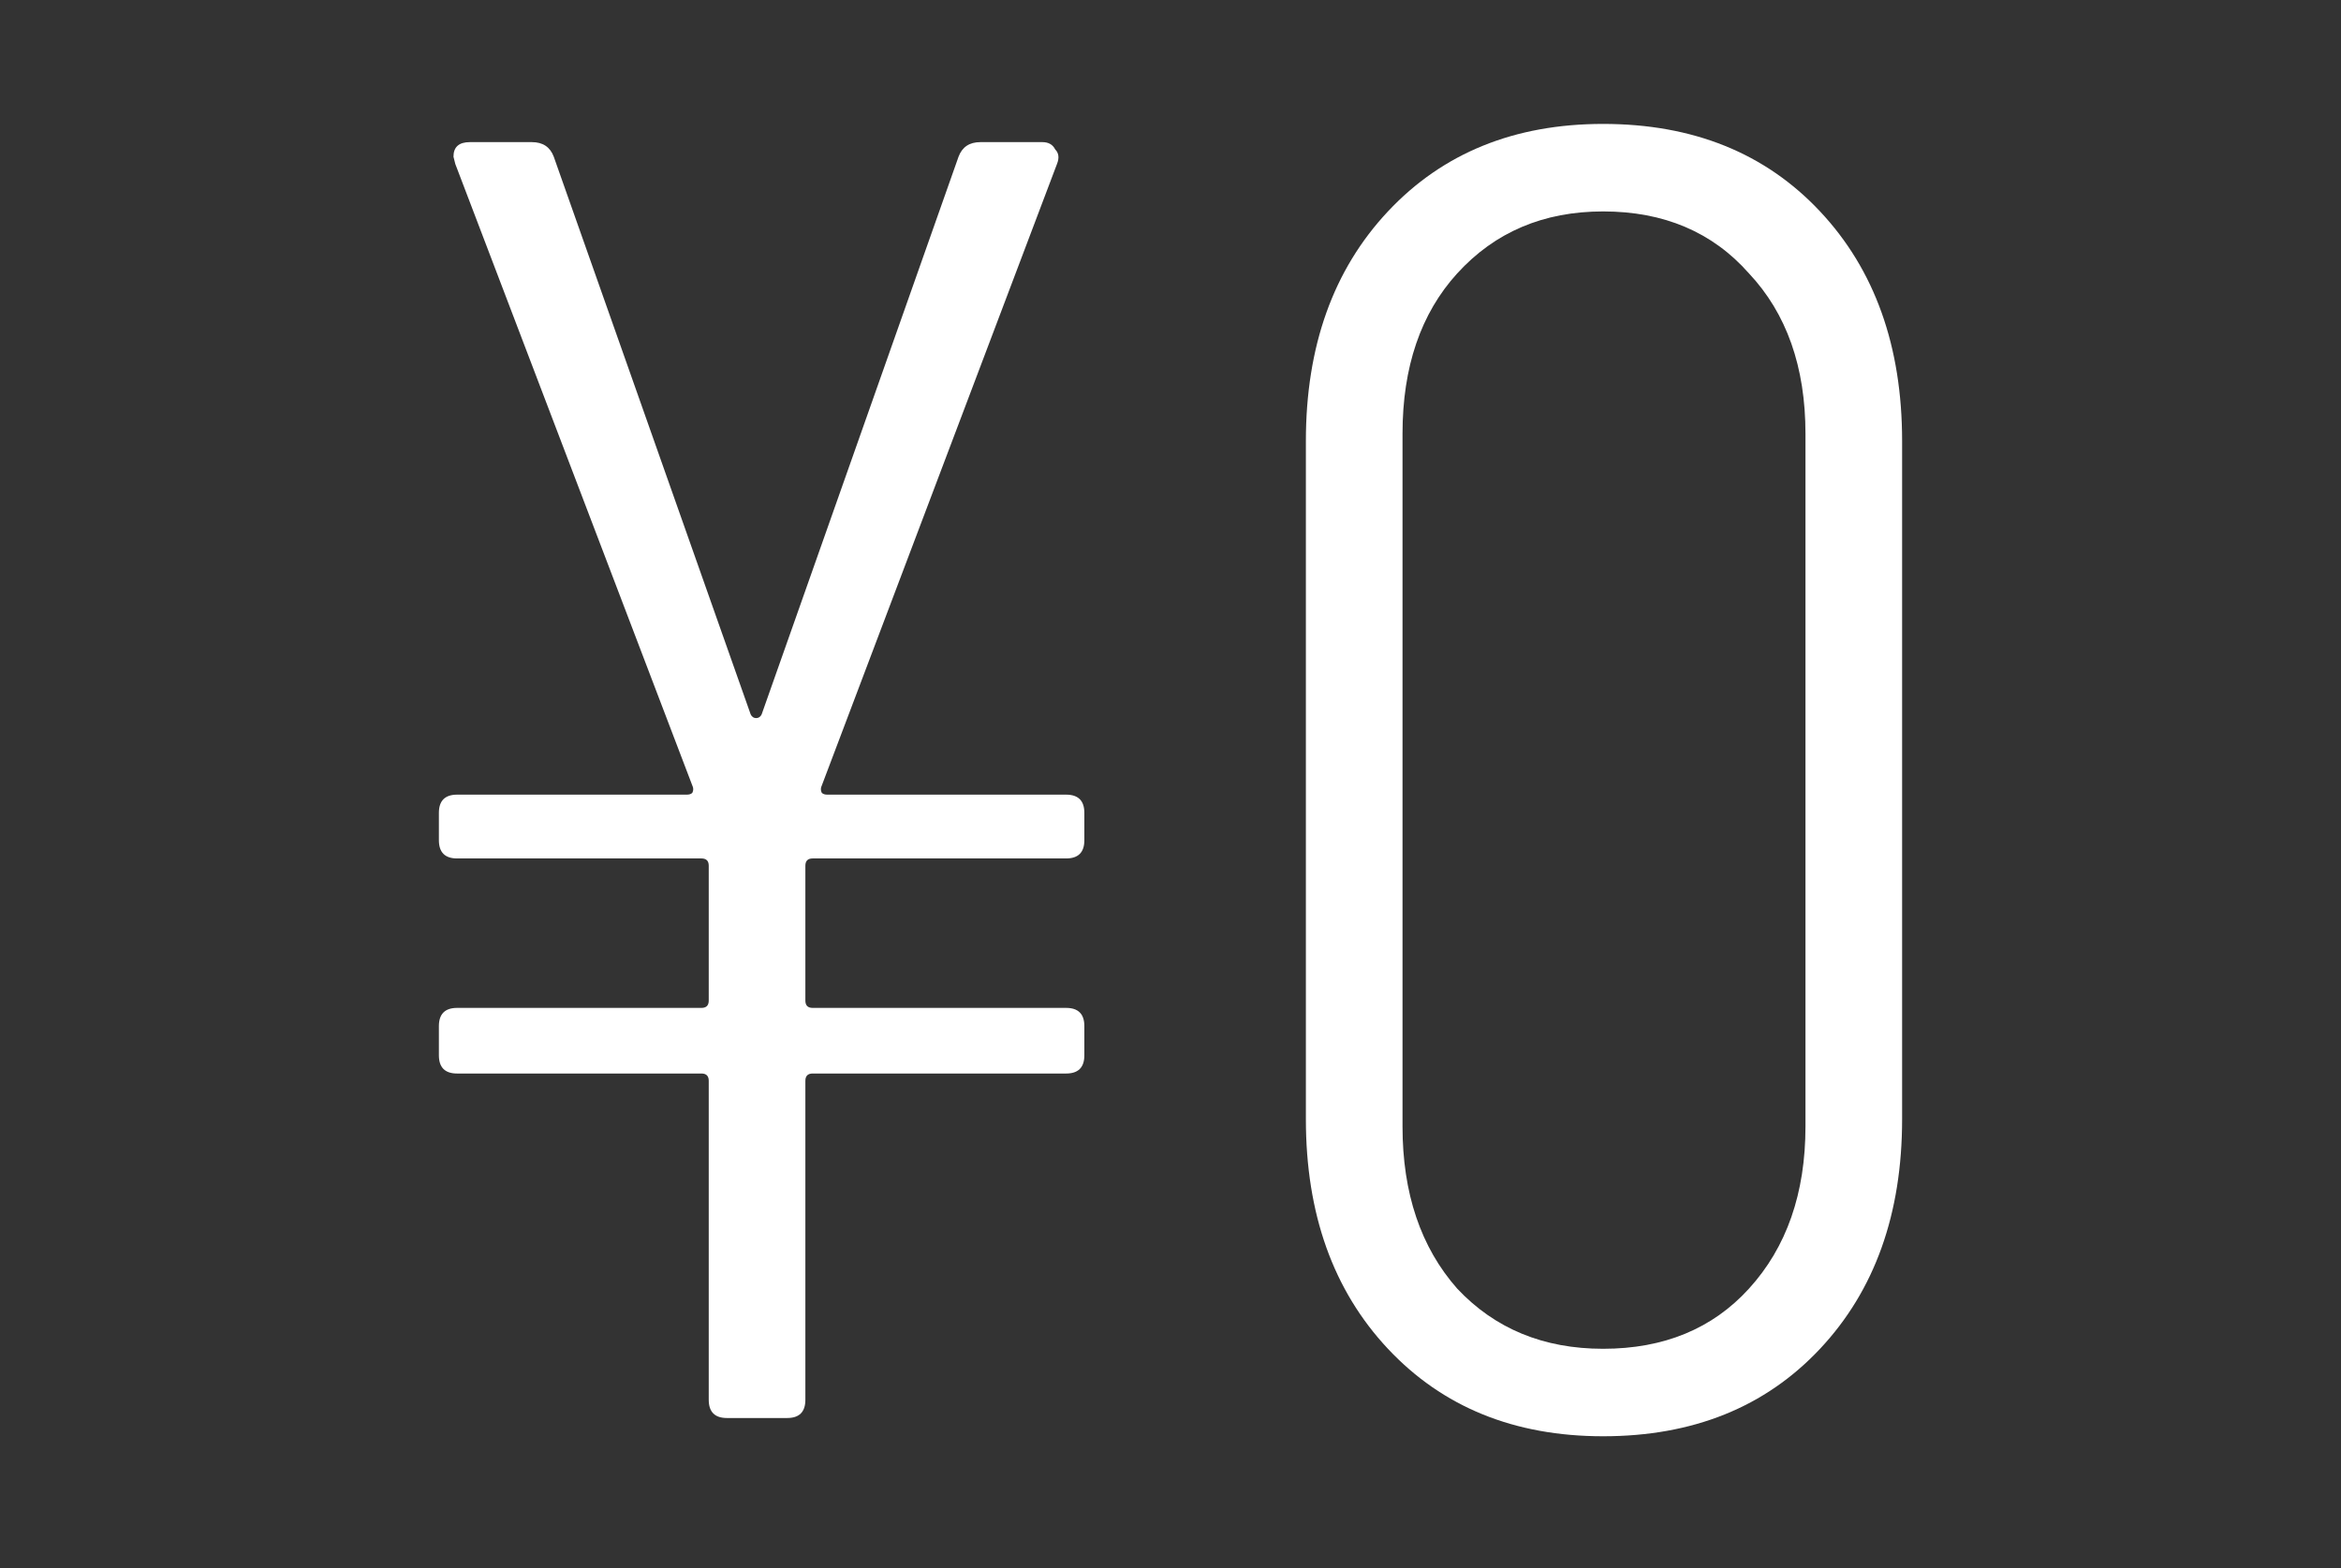
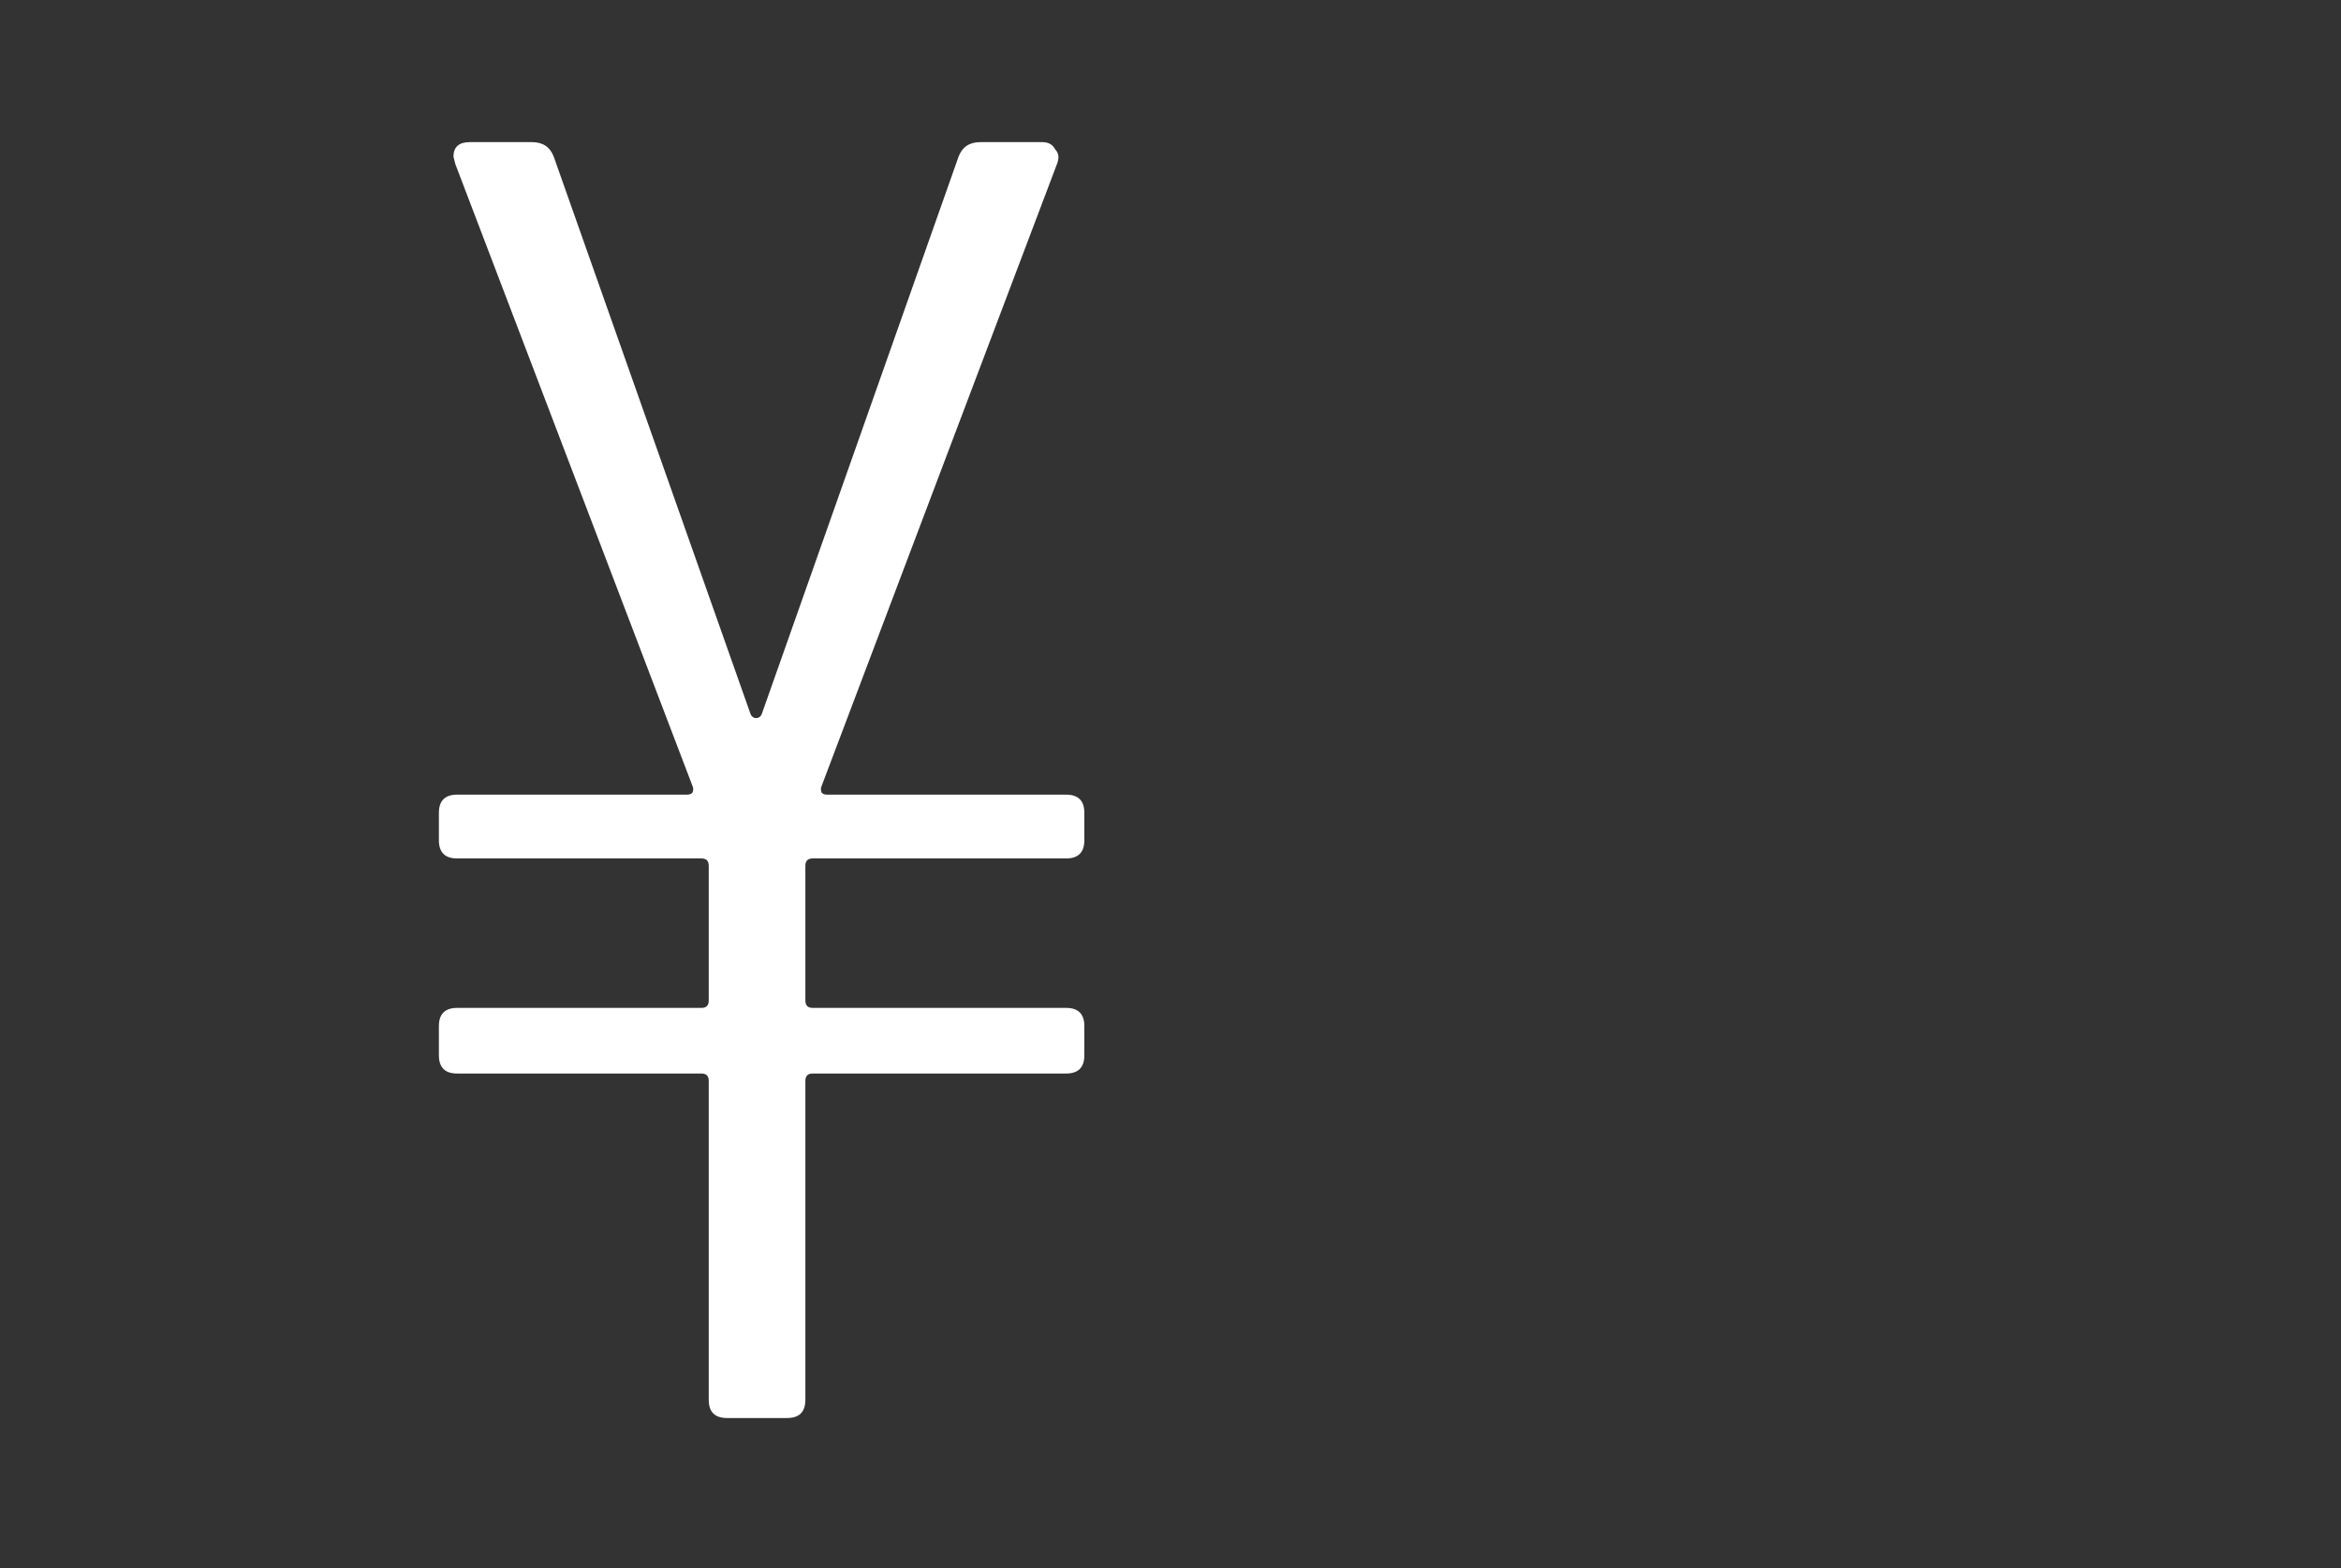
<svg xmlns="http://www.w3.org/2000/svg" width="100" height="67" viewBox="0 0 100 67" fill="none">
  <rect x="0" y="0" width="100" height="67" fill="#333333" stroke="none" />
-   <path d="M68.479 61.371C64.688 61.371 61.625 60.125 59.288 57.633C56.952 55.141 55.783 51.87 55.783 47.82V18.847C55.783 14.797 56.952 11.526 59.288 9.034C61.625 6.542 64.688 5.295 68.479 5.295C72.321 5.295 75.41 6.542 77.747 9.034C80.084 11.526 81.252 14.797 81.252 18.847V47.82C81.252 51.87 80.084 55.141 77.747 57.633C75.41 60.125 72.321 61.371 68.479 61.371ZM68.479 57.633C71.075 57.633 73.152 56.776 74.71 55.063C76.319 53.297 77.124 50.987 77.124 48.131V18.535C77.124 15.68 76.319 13.395 74.71 11.682C73.152 9.916 71.075 9.034 68.479 9.034C65.934 9.034 63.858 9.916 62.248 11.682C60.69 13.395 59.911 15.68 59.911 18.535V48.131C59.911 50.987 60.69 53.297 62.248 55.063C63.858 56.776 65.934 57.633 68.479 57.633Z" fill="white" />
  <path d="M46.32 35.902C46.32 36.421 46.06 36.681 45.541 36.681H34.715C34.507 36.681 34.403 36.785 34.403 36.992V42.756C34.403 42.963 34.507 43.067 34.715 43.067H45.541C46.06 43.067 46.32 43.327 46.32 43.846V45.092C46.32 45.611 46.06 45.871 45.541 45.871H34.715C34.507 45.871 34.403 45.975 34.403 46.183V59.812C34.403 60.331 34.144 60.591 33.624 60.591H31.054C30.535 60.591 30.275 60.331 30.275 59.812V46.183C30.275 45.975 30.171 45.871 29.964 45.871H19.527C19.008 45.871 18.748 45.611 18.748 45.092V43.846C18.748 43.327 19.008 43.067 19.527 43.067H29.964C30.171 43.067 30.275 42.963 30.275 42.756V36.992C30.275 36.785 30.171 36.681 29.964 36.681H19.527C19.008 36.681 18.748 36.421 18.748 35.902V34.734C18.748 34.215 19.008 33.955 19.527 33.955H29.341C29.445 33.955 29.522 33.929 29.574 33.877C29.626 33.773 29.626 33.669 29.574 33.566L19.449 7.007L19.371 6.696C19.371 6.28 19.605 6.073 20.072 6.073H22.72C23.188 6.073 23.499 6.28 23.655 6.696L32.067 30.528C32.119 30.632 32.197 30.684 32.3 30.684C32.404 30.684 32.482 30.632 32.534 30.528L40.946 6.696C41.101 6.28 41.413 6.073 41.88 6.073H44.528C44.788 6.073 44.97 6.177 45.074 6.384C45.229 6.54 45.255 6.748 45.151 7.007L35.104 33.566C35.052 33.669 35.052 33.773 35.104 33.877C35.156 33.929 35.234 33.955 35.338 33.955H45.541C46.06 33.955 46.32 34.215 46.32 34.734V35.902Z" fill="white" />
</svg>